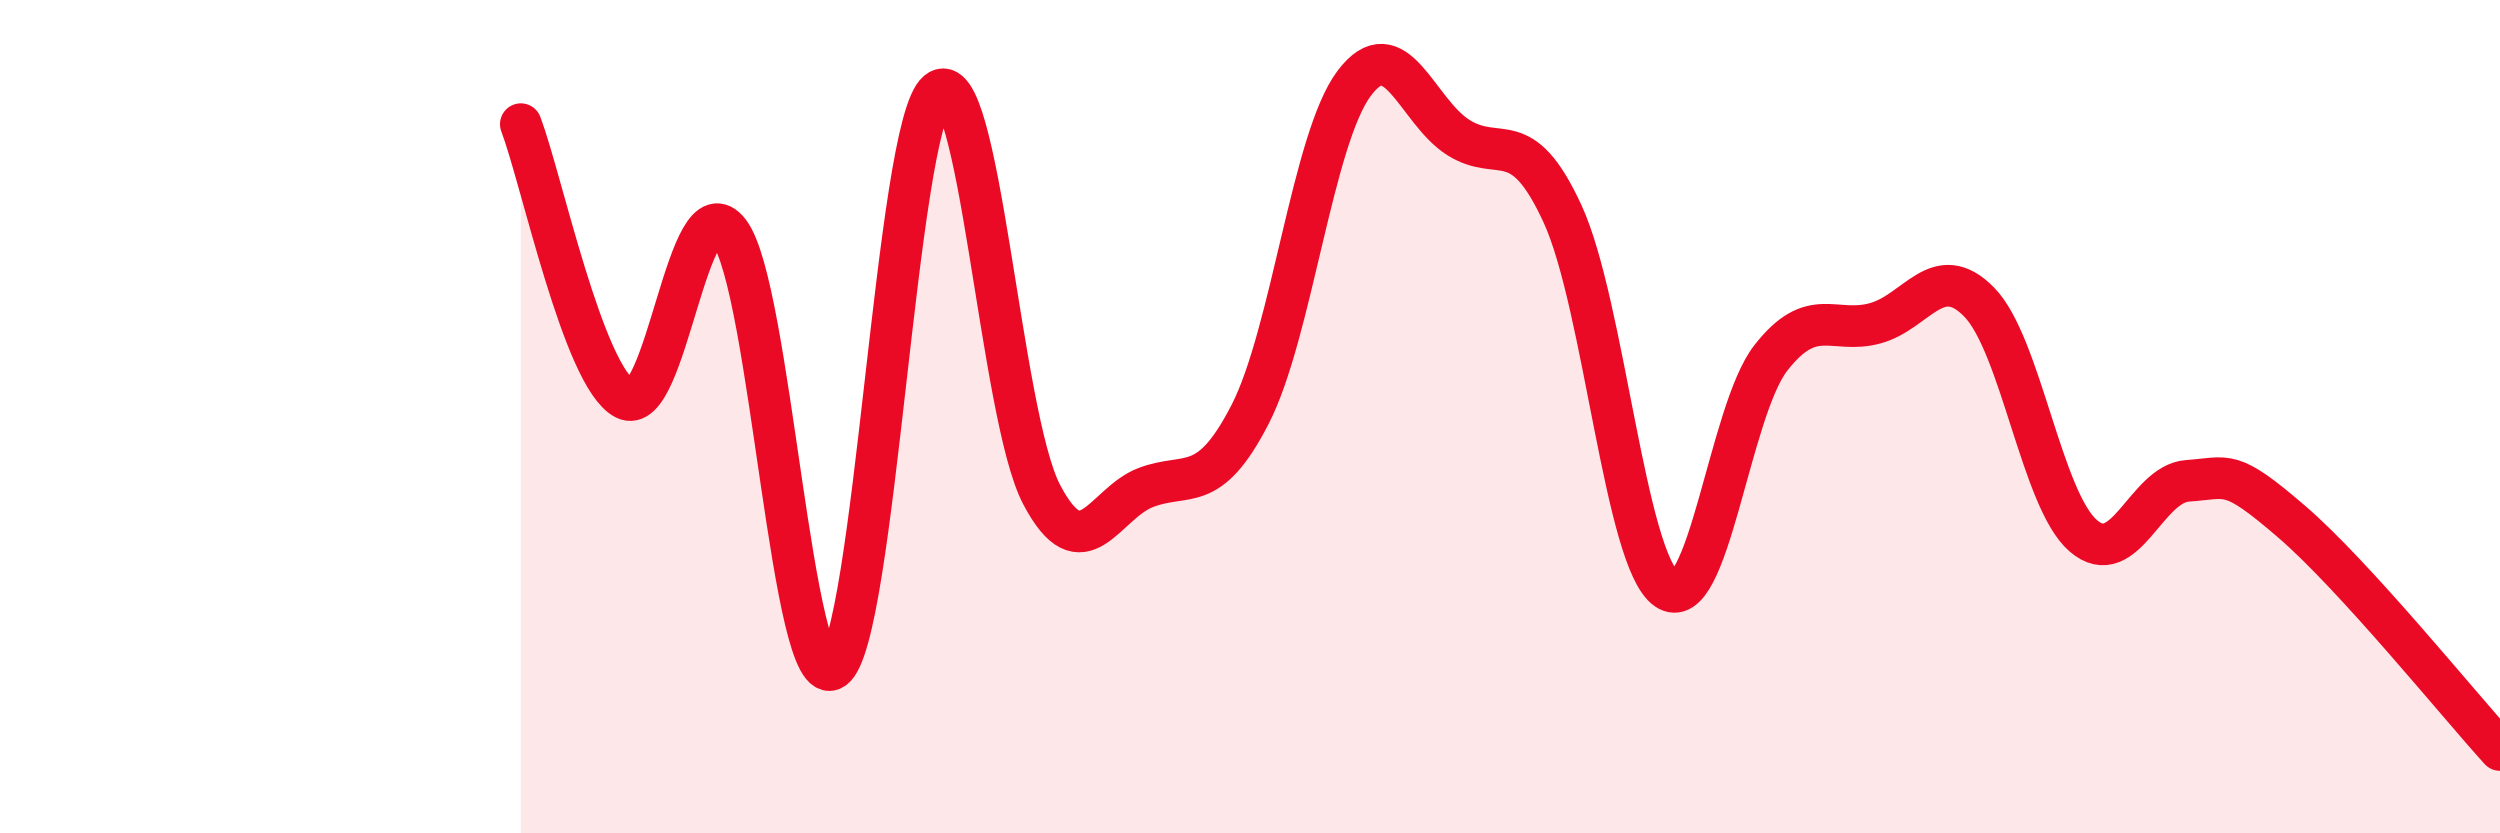
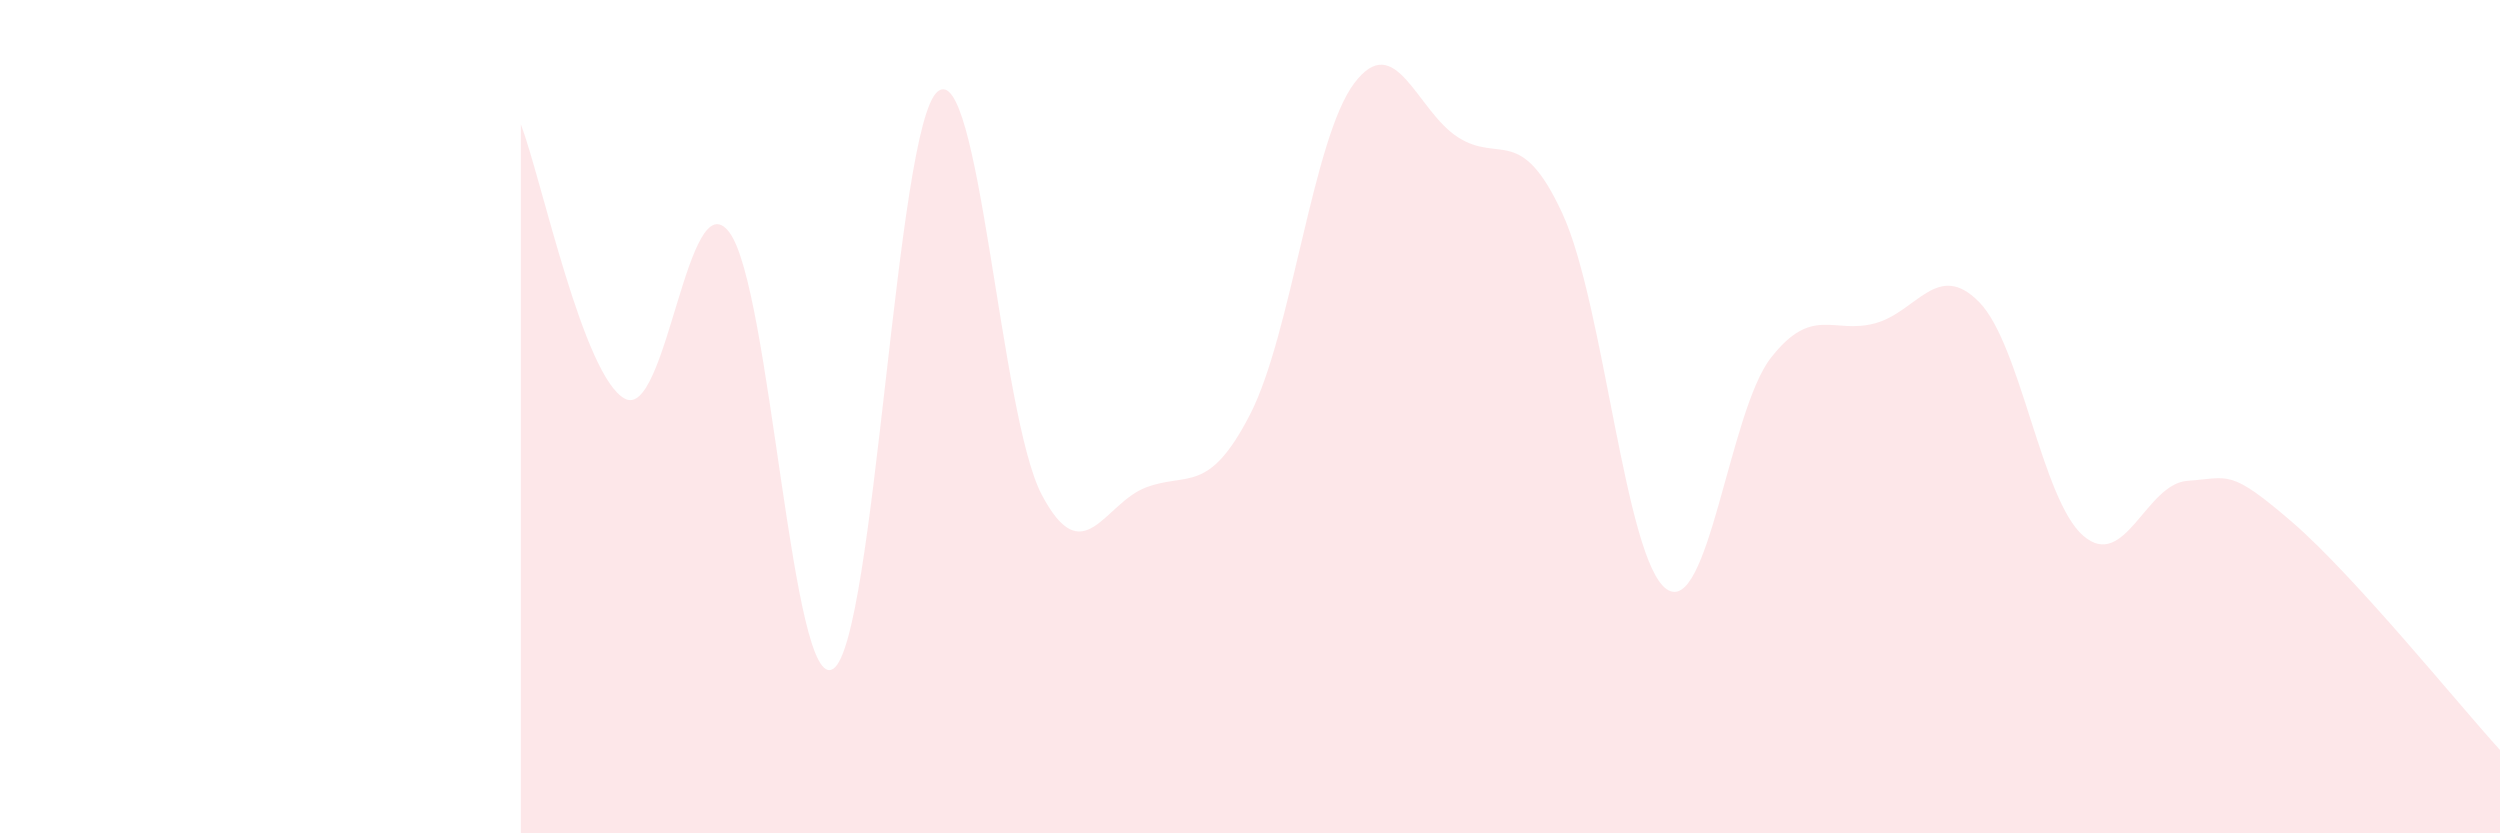
<svg xmlns="http://www.w3.org/2000/svg" width="60" height="20" viewBox="0 0 60 20">
  <path d="M 12.5,2.98 C 13,4.3 14,9.05 15,9.57 C 16,10.09 16.5,4.27 17.5,5.57 C 18.5,6.87 19,16.72 20,16.05 C 21,15.38 21.5,3.04 22.5,2.2 C 23.5,1.36 24,9.97 25,11.87 C 26,13.77 26.5,12.08 27.5,11.7 C 28.5,11.32 29,11.89 30,9.95 C 31,8.01 31.5,3.33 32.5,2 C 33.5,0.67 34,2.67 35,3.3 C 36,3.93 36.5,2.96 37.5,5.13 C 38.5,7.3 39,13.45 40,14.14 C 41,14.83 41.5,9.87 42.5,8.59 C 43.5,7.31 44,8.03 45,7.76 C 46,7.49 46.5,6.23 47.5,7.25 C 48.5,8.27 49,12 50,12.86 C 51,13.72 51.5,11.61 52.5,11.54 C 53.5,11.47 53.5,11.23 55,12.52 C 56.5,13.81 59,16.9 60,18L60 20L12.5 20Z" fill="#EB0A25" opacity="0.1" stroke-linecap="round" stroke-linejoin="round" />
-   <path d="M 12.5,2.98 C 13,4.3 14,9.05 15,9.57 C 16,10.09 16.5,4.27 17.5,5.57 C 18.5,6.87 19,16.72 20,16.05 C 21,15.38 21.5,3.04 22.5,2.2 C 23.5,1.36 24,9.97 25,11.87 C 26,13.77 26.5,12.08 27.5,11.7 C 28.5,11.32 29,11.89 30,9.95 C 31,8.01 31.5,3.33 32.5,2 C 33.5,0.67 34,2.67 35,3.3 C 36,3.93 36.5,2.96 37.5,5.13 C 38.5,7.3 39,13.45 40,14.14 C 41,14.83 41.5,9.87 42.5,8.59 C 43.5,7.31 44,8.03 45,7.76 C 46,7.49 46.5,6.23 47.5,7.25 C 48.5,8.27 49,12 50,12.86 C 51,13.72 51.5,11.61 52.5,11.54 C 53.5,11.47 53.5,11.23 55,12.52 C 56.5,13.81 59,16.9 60,18" stroke="#EB0A25" stroke-width="1" fill="none" stroke-linecap="round" stroke-linejoin="round" />
</svg>